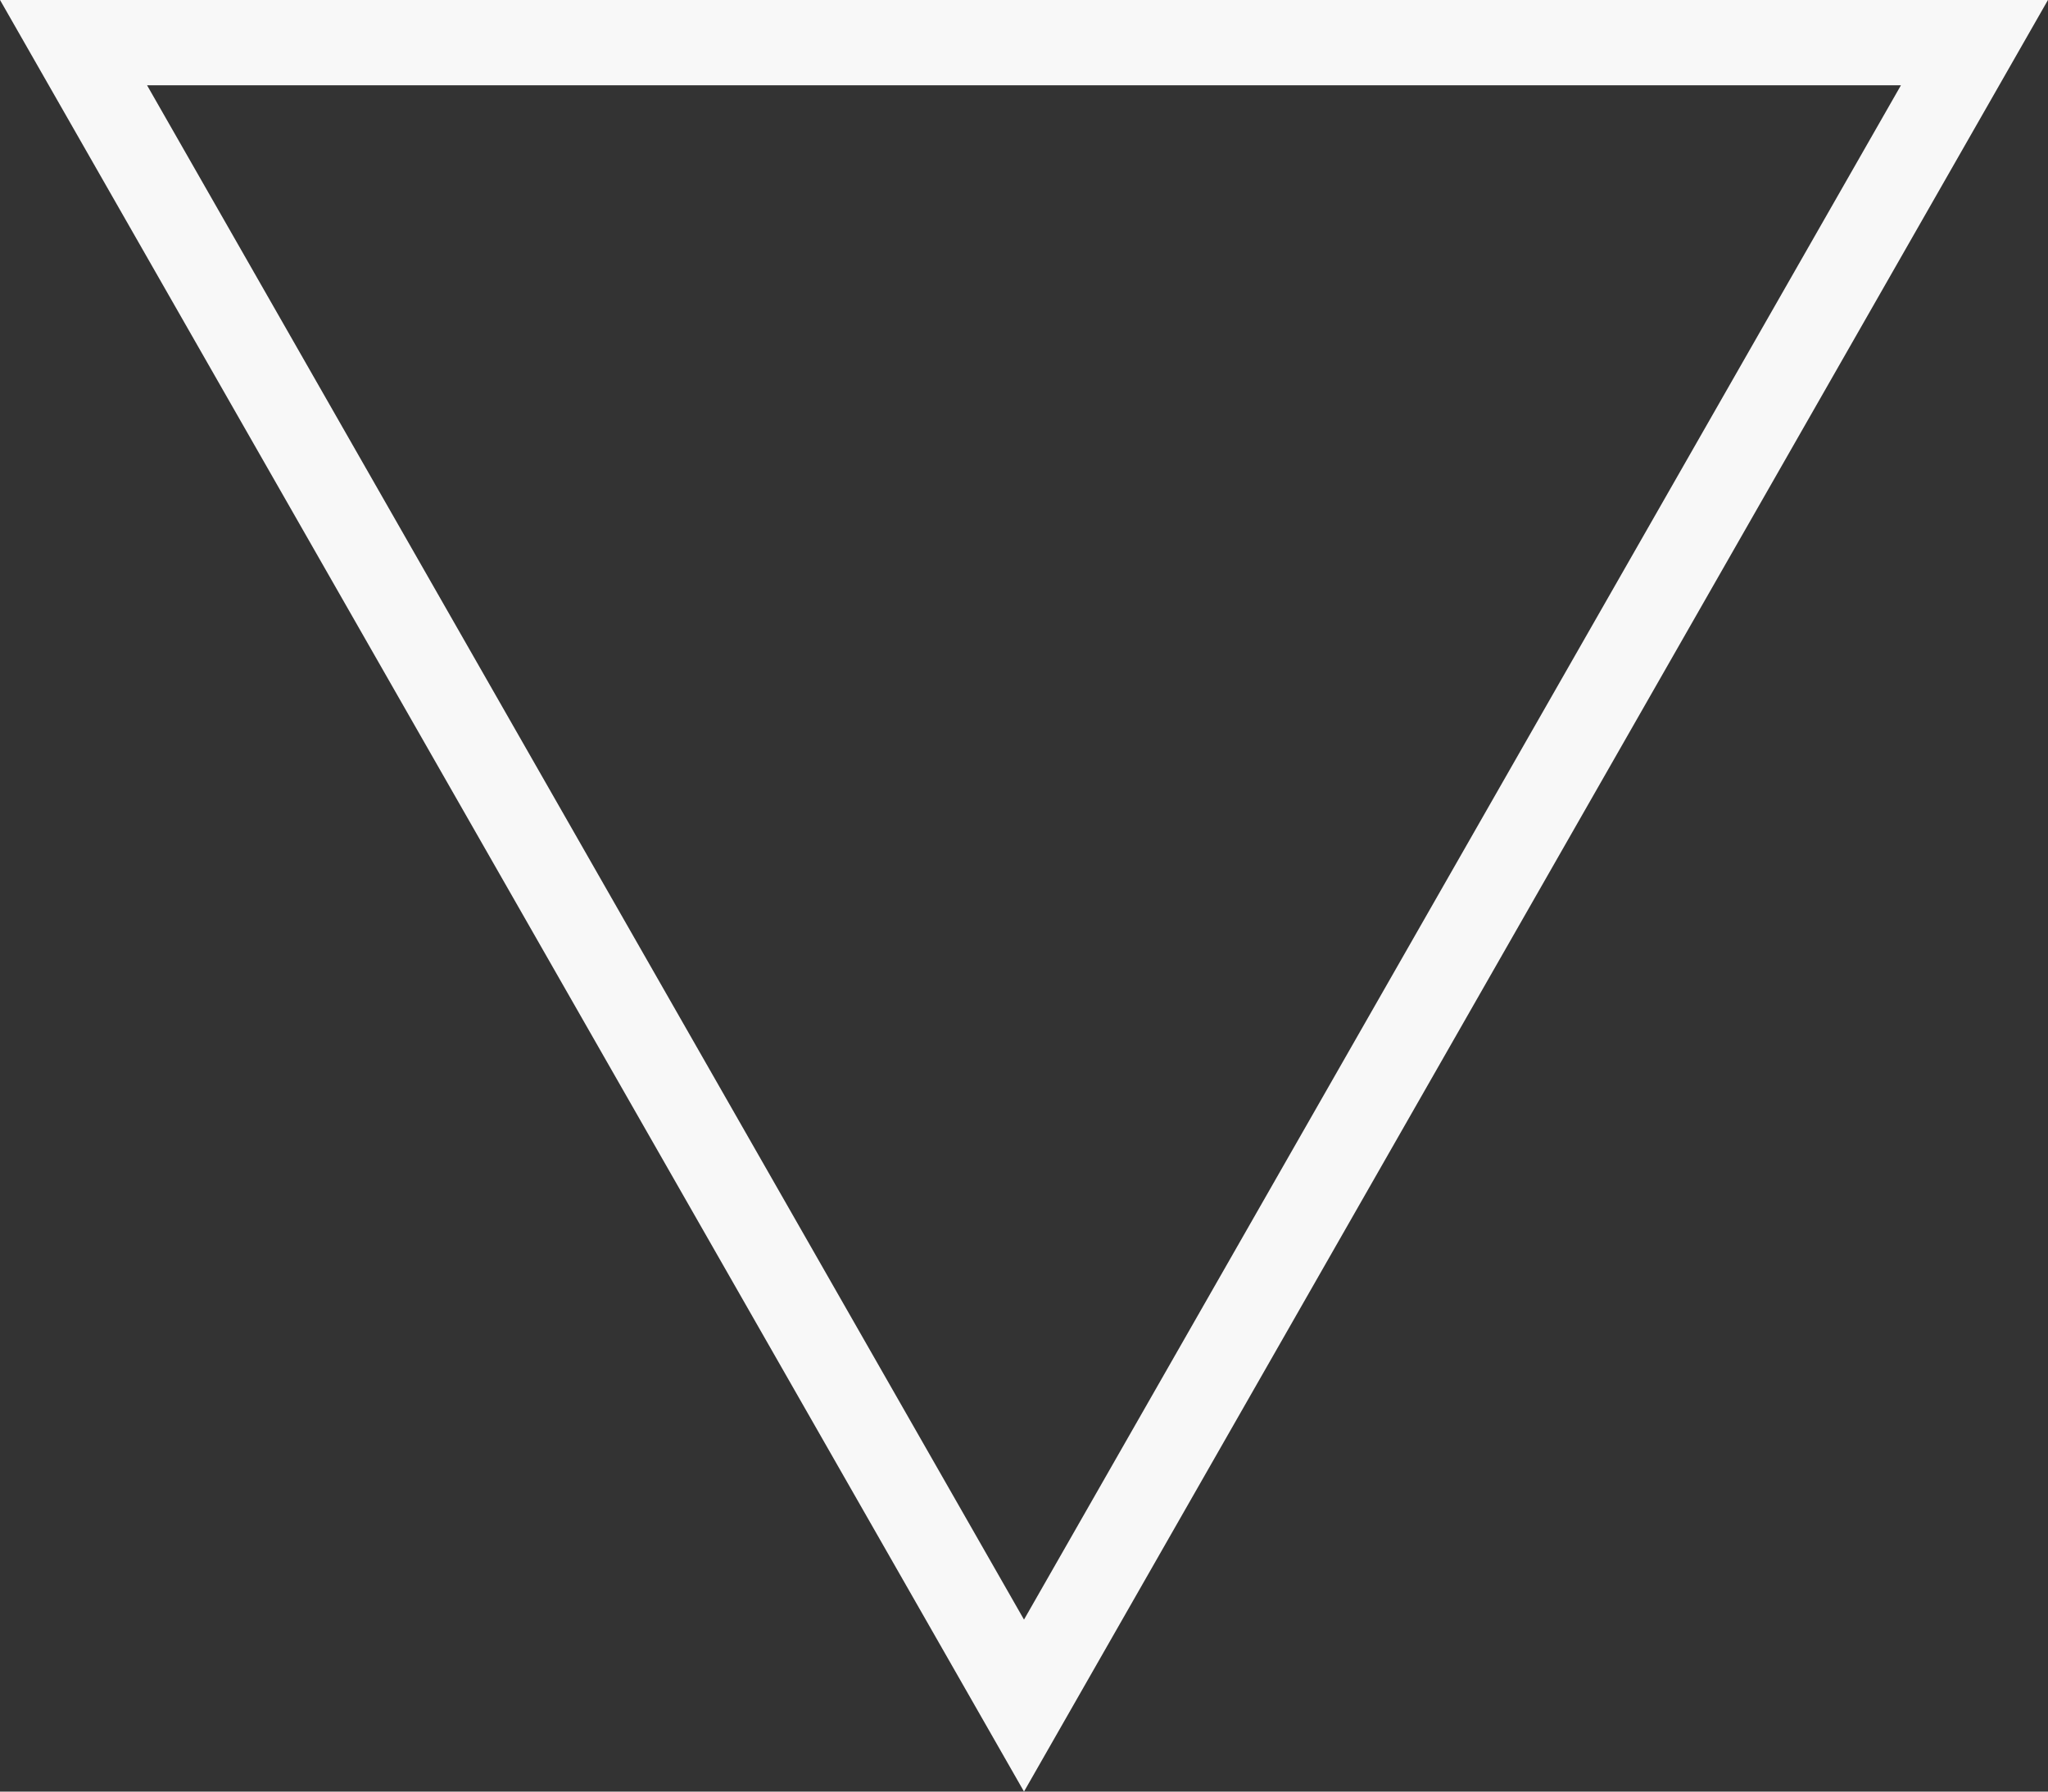
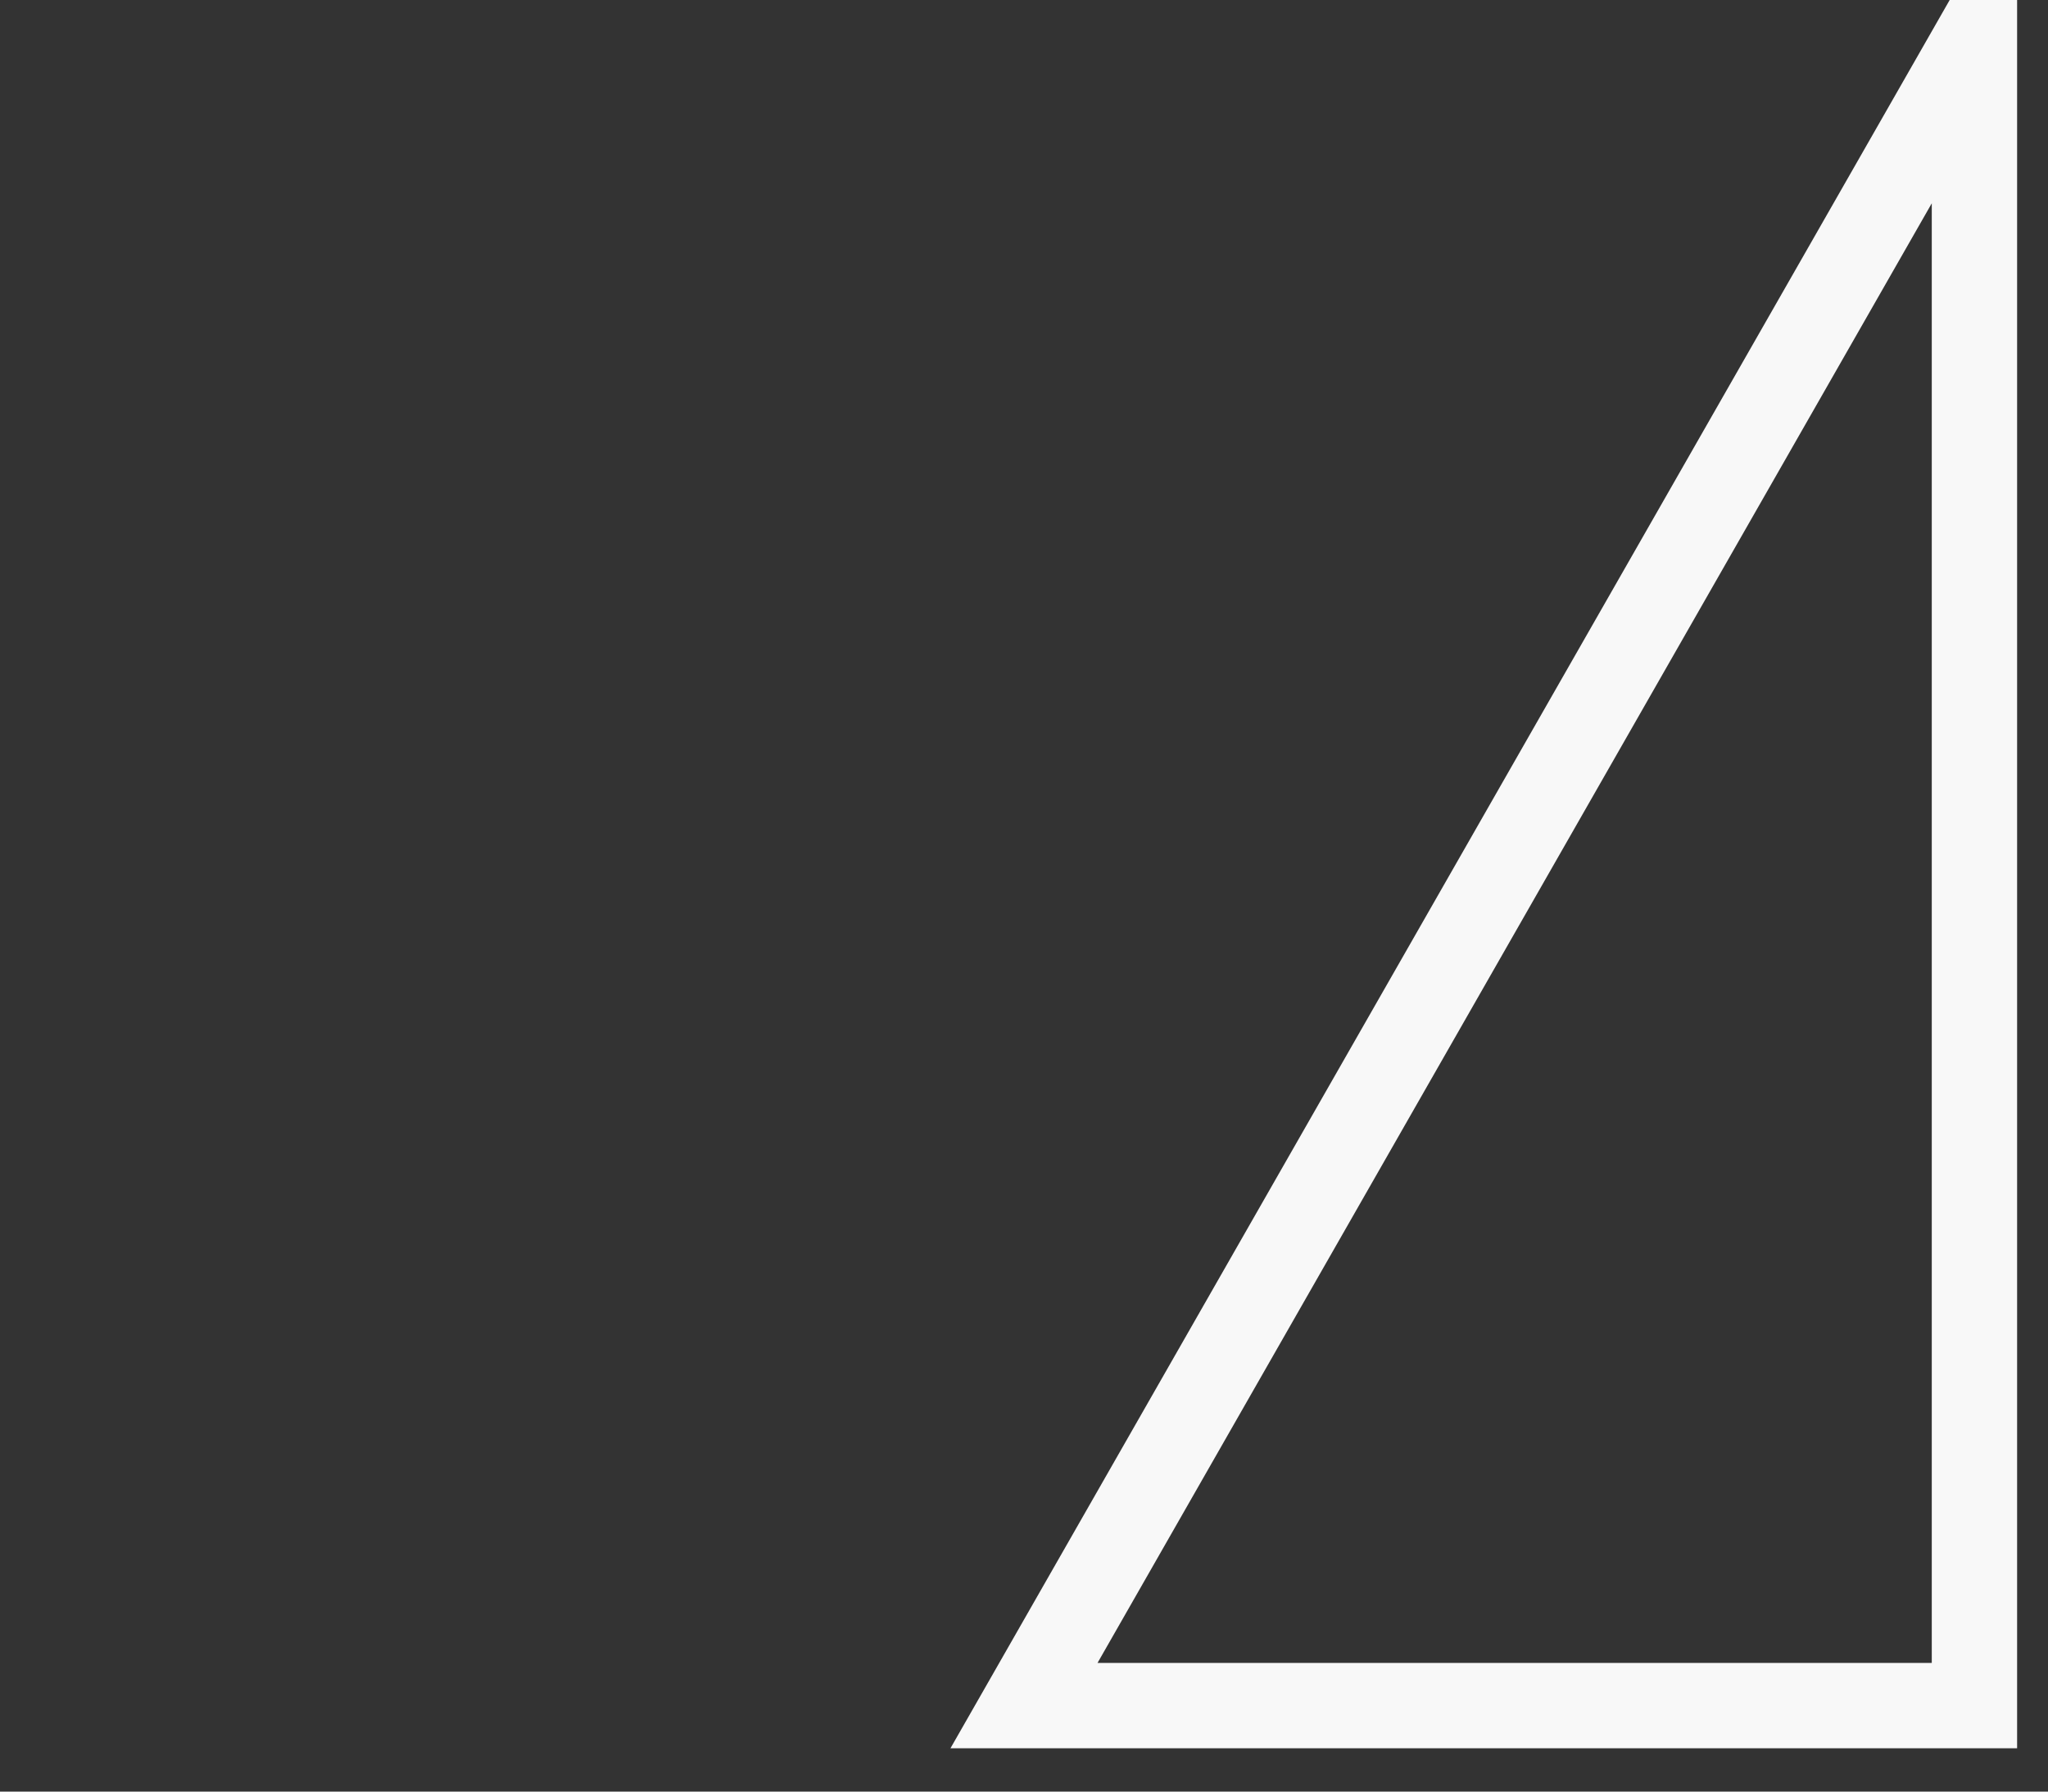
<svg xmlns="http://www.w3.org/2000/svg" width="24" height="21" viewBox="0 0 24 21" fill="none">
  <rect x="0" y="0" width="24" height="21" fill="#333333" stroke="none" />
-   <path d="M23.138 0.5L12 19.992L0.862 0.5H23.138Z" stroke="#F8F8F8" />
+   <path d="M23.138 0.5L12 19.992H23.138Z" stroke="#F8F8F8" />
</svg>